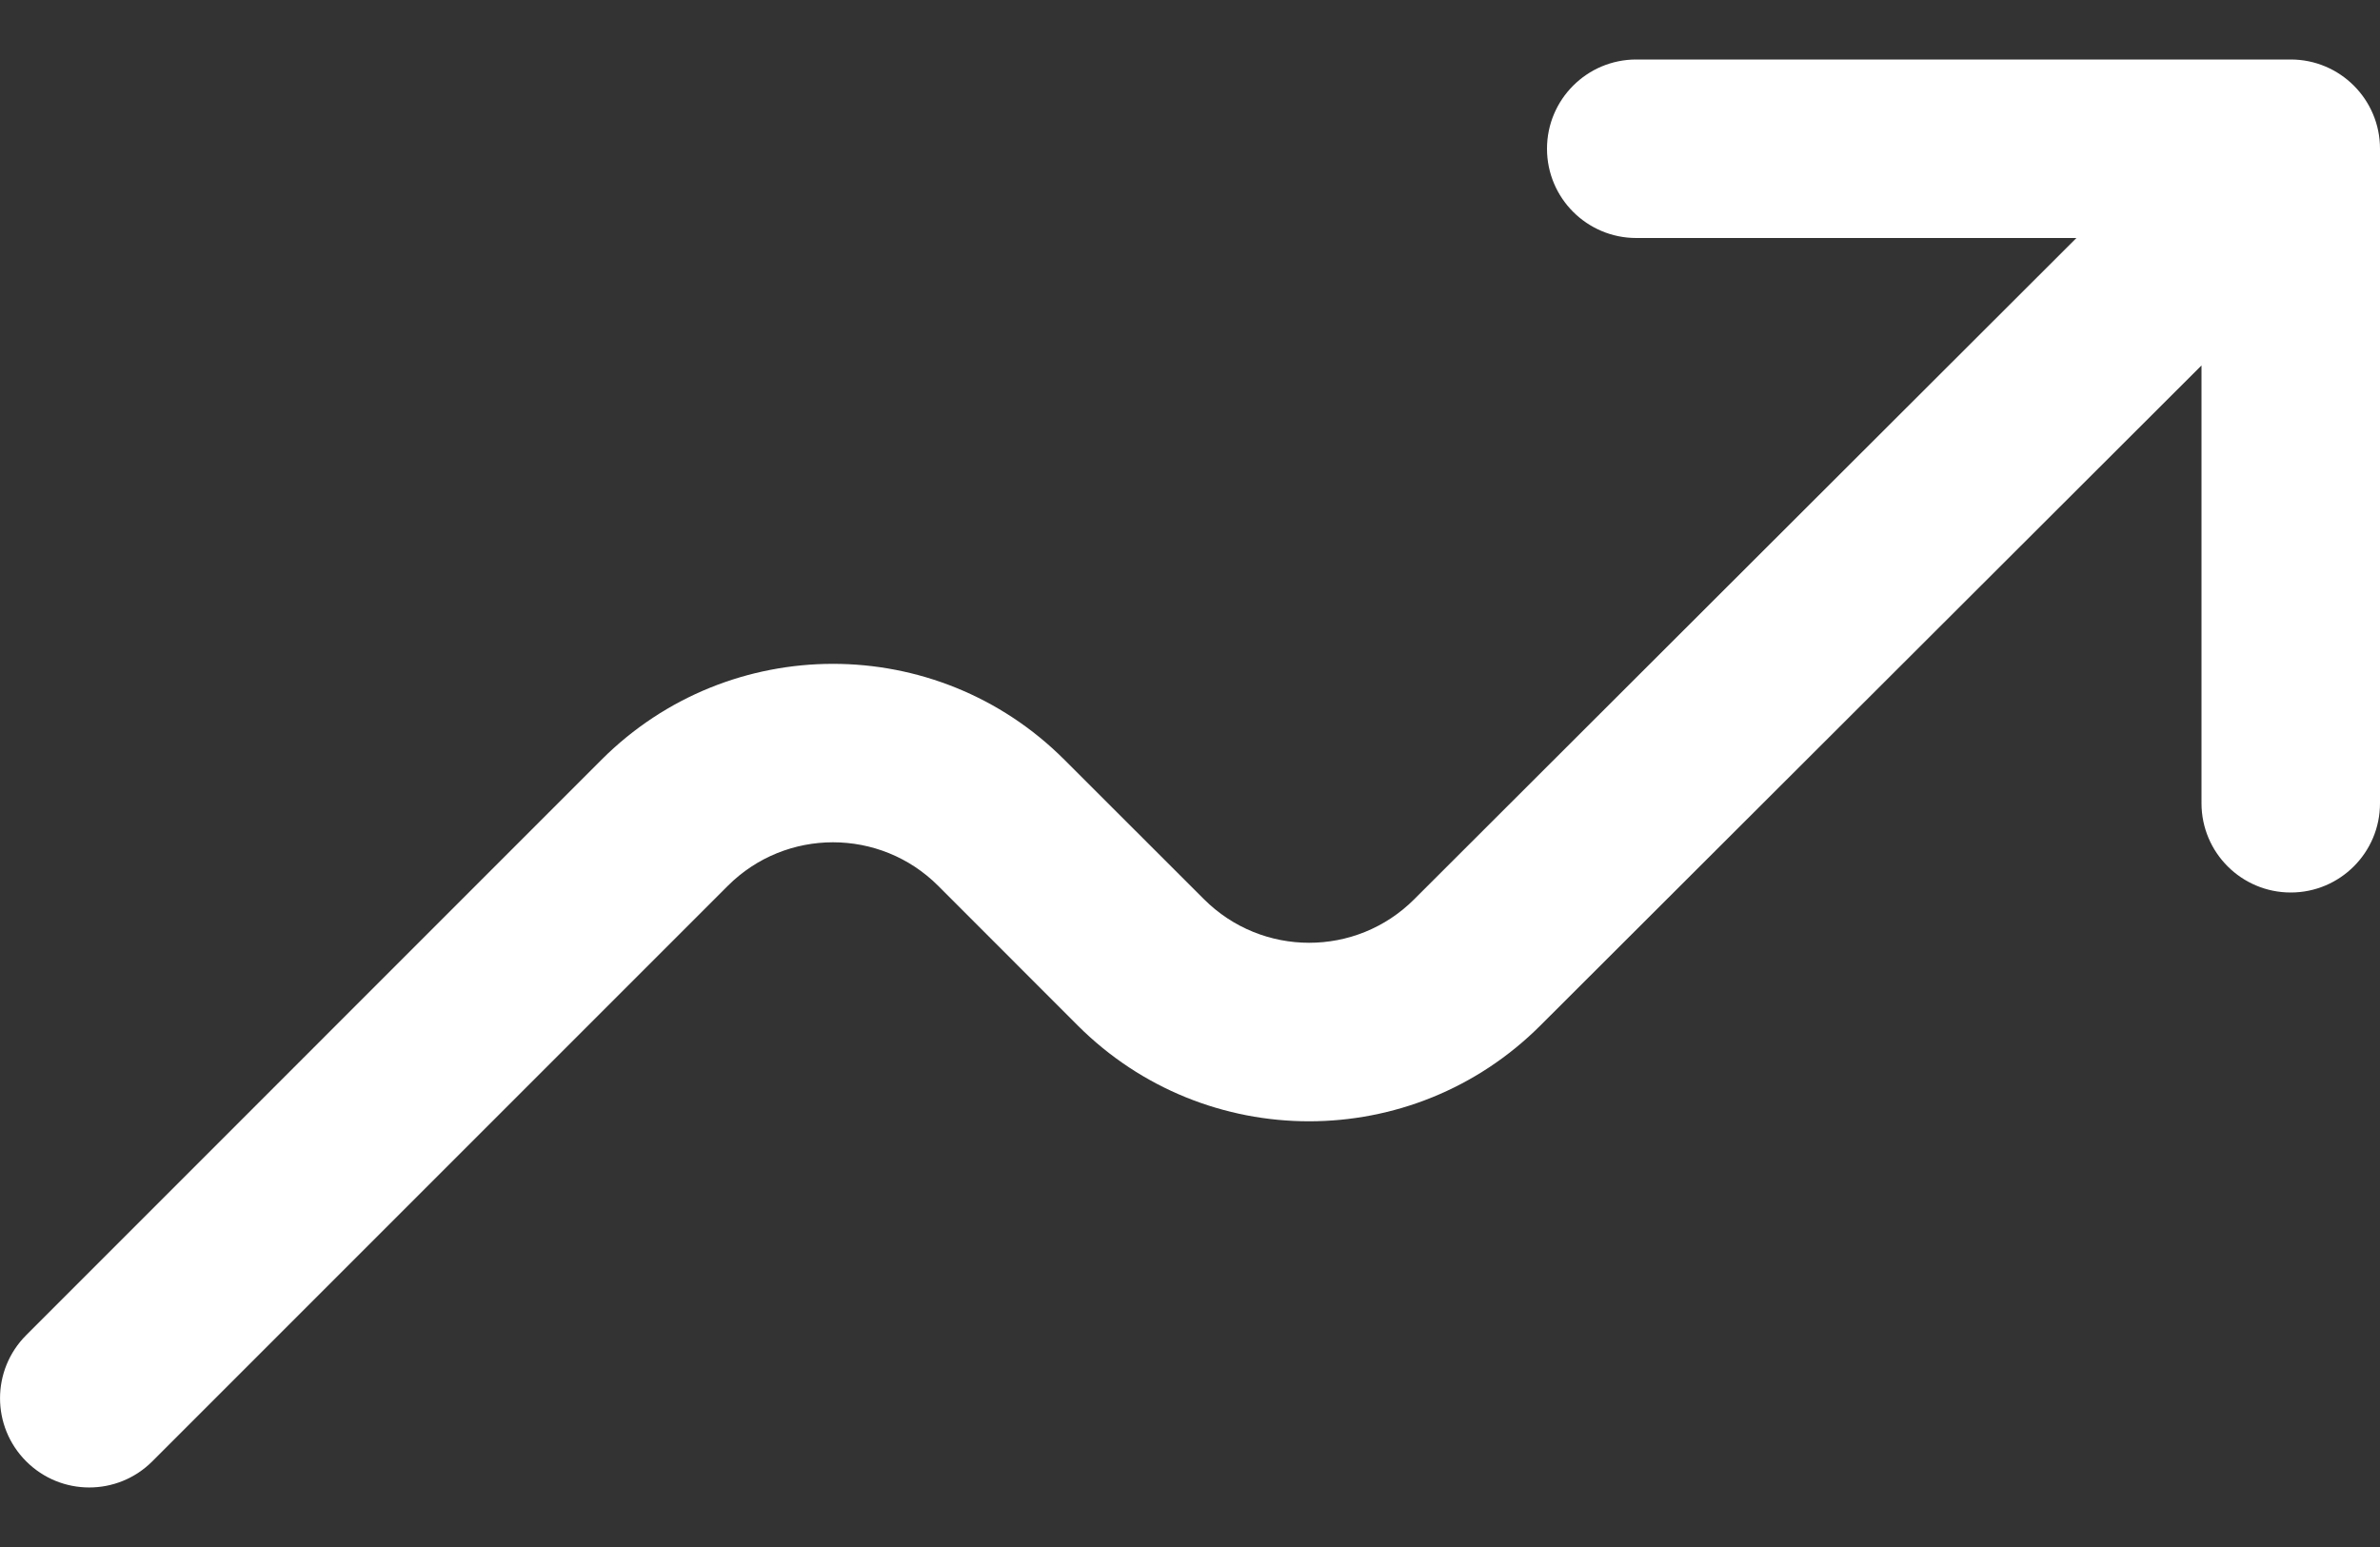
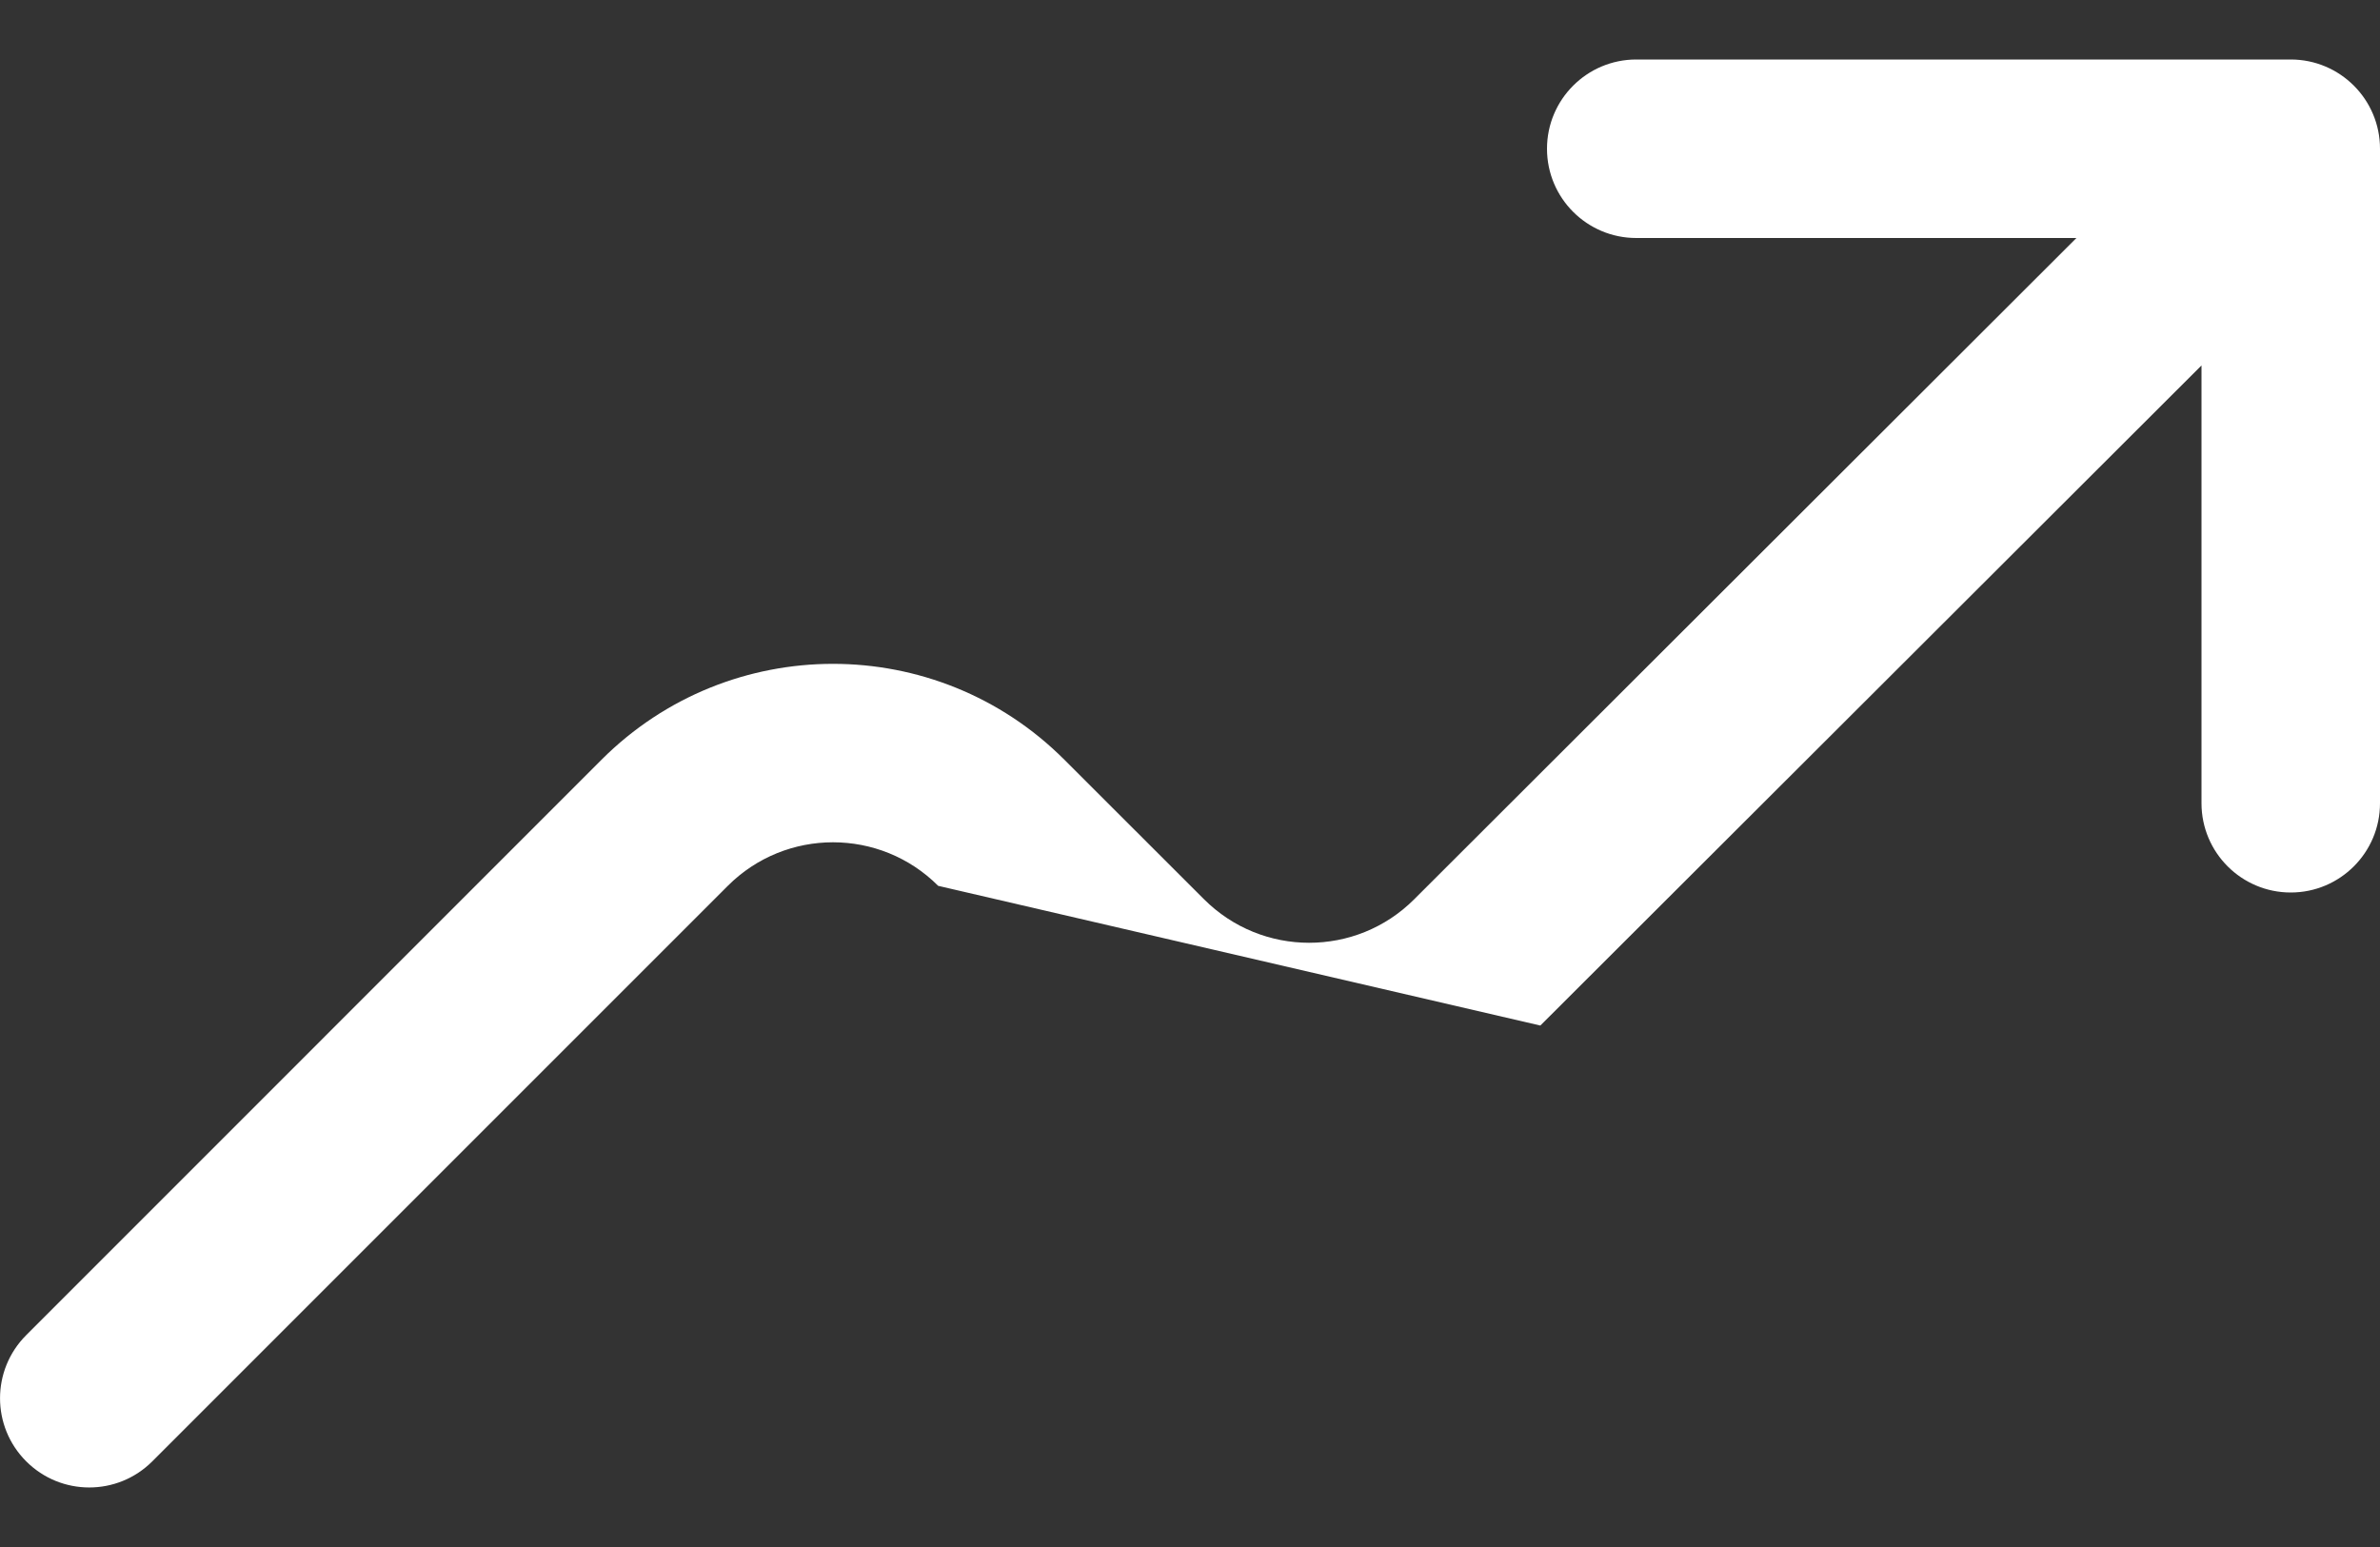
<svg xmlns="http://www.w3.org/2000/svg" width="20" height="13" viewBox="0 0 20 13" fill="none">
  <rect x="0" y="0" width="20" height="13" fill="#333333" stroke="none" />
-   <path fill-rule="evenodd" clip-rule="evenodd" d="M13 1.25C13 0.836 13.336 0.5 13.75 0.5H19.25C19.664 0.5 20 0.836 20 1.25V6.75C20 7.164 19.664 7.5 19.25 7.5C18.836 7.5 18.5 7.164 18.5 6.75V3.071L12.944 8.618C11.87 9.691 10.13 9.691 9.056 8.617L7.884 7.444C7.396 6.956 6.604 6.956 6.116 7.444L1.28 12.28C0.987 12.573 0.513 12.573 0.22 12.28C-0.073 11.987 -0.073 11.513 0.22 11.22L5.055 6.384C6.129 5.31 7.871 5.31 8.944 6.384L10.117 7.556C10.605 8.044 11.396 8.045 11.884 7.557L17.449 2H13.75C13.336 2 13 1.664 13 1.25Z" fill="white" />
+   <path fill-rule="evenodd" clip-rule="evenodd" d="M13 1.25C13 0.836 13.336 0.5 13.75 0.5H19.25C19.664 0.5 20 0.836 20 1.25V6.75C20 7.164 19.664 7.5 19.25 7.5C18.836 7.5 18.5 7.164 18.5 6.75V3.071L12.944 8.618L7.884 7.444C7.396 6.956 6.604 6.956 6.116 7.444L1.28 12.28C0.987 12.573 0.513 12.573 0.22 12.28C-0.073 11.987 -0.073 11.513 0.22 11.22L5.055 6.384C6.129 5.31 7.871 5.31 8.944 6.384L10.117 7.556C10.605 8.044 11.396 8.045 11.884 7.557L17.449 2H13.75C13.336 2 13 1.664 13 1.25Z" fill="white" />
</svg>